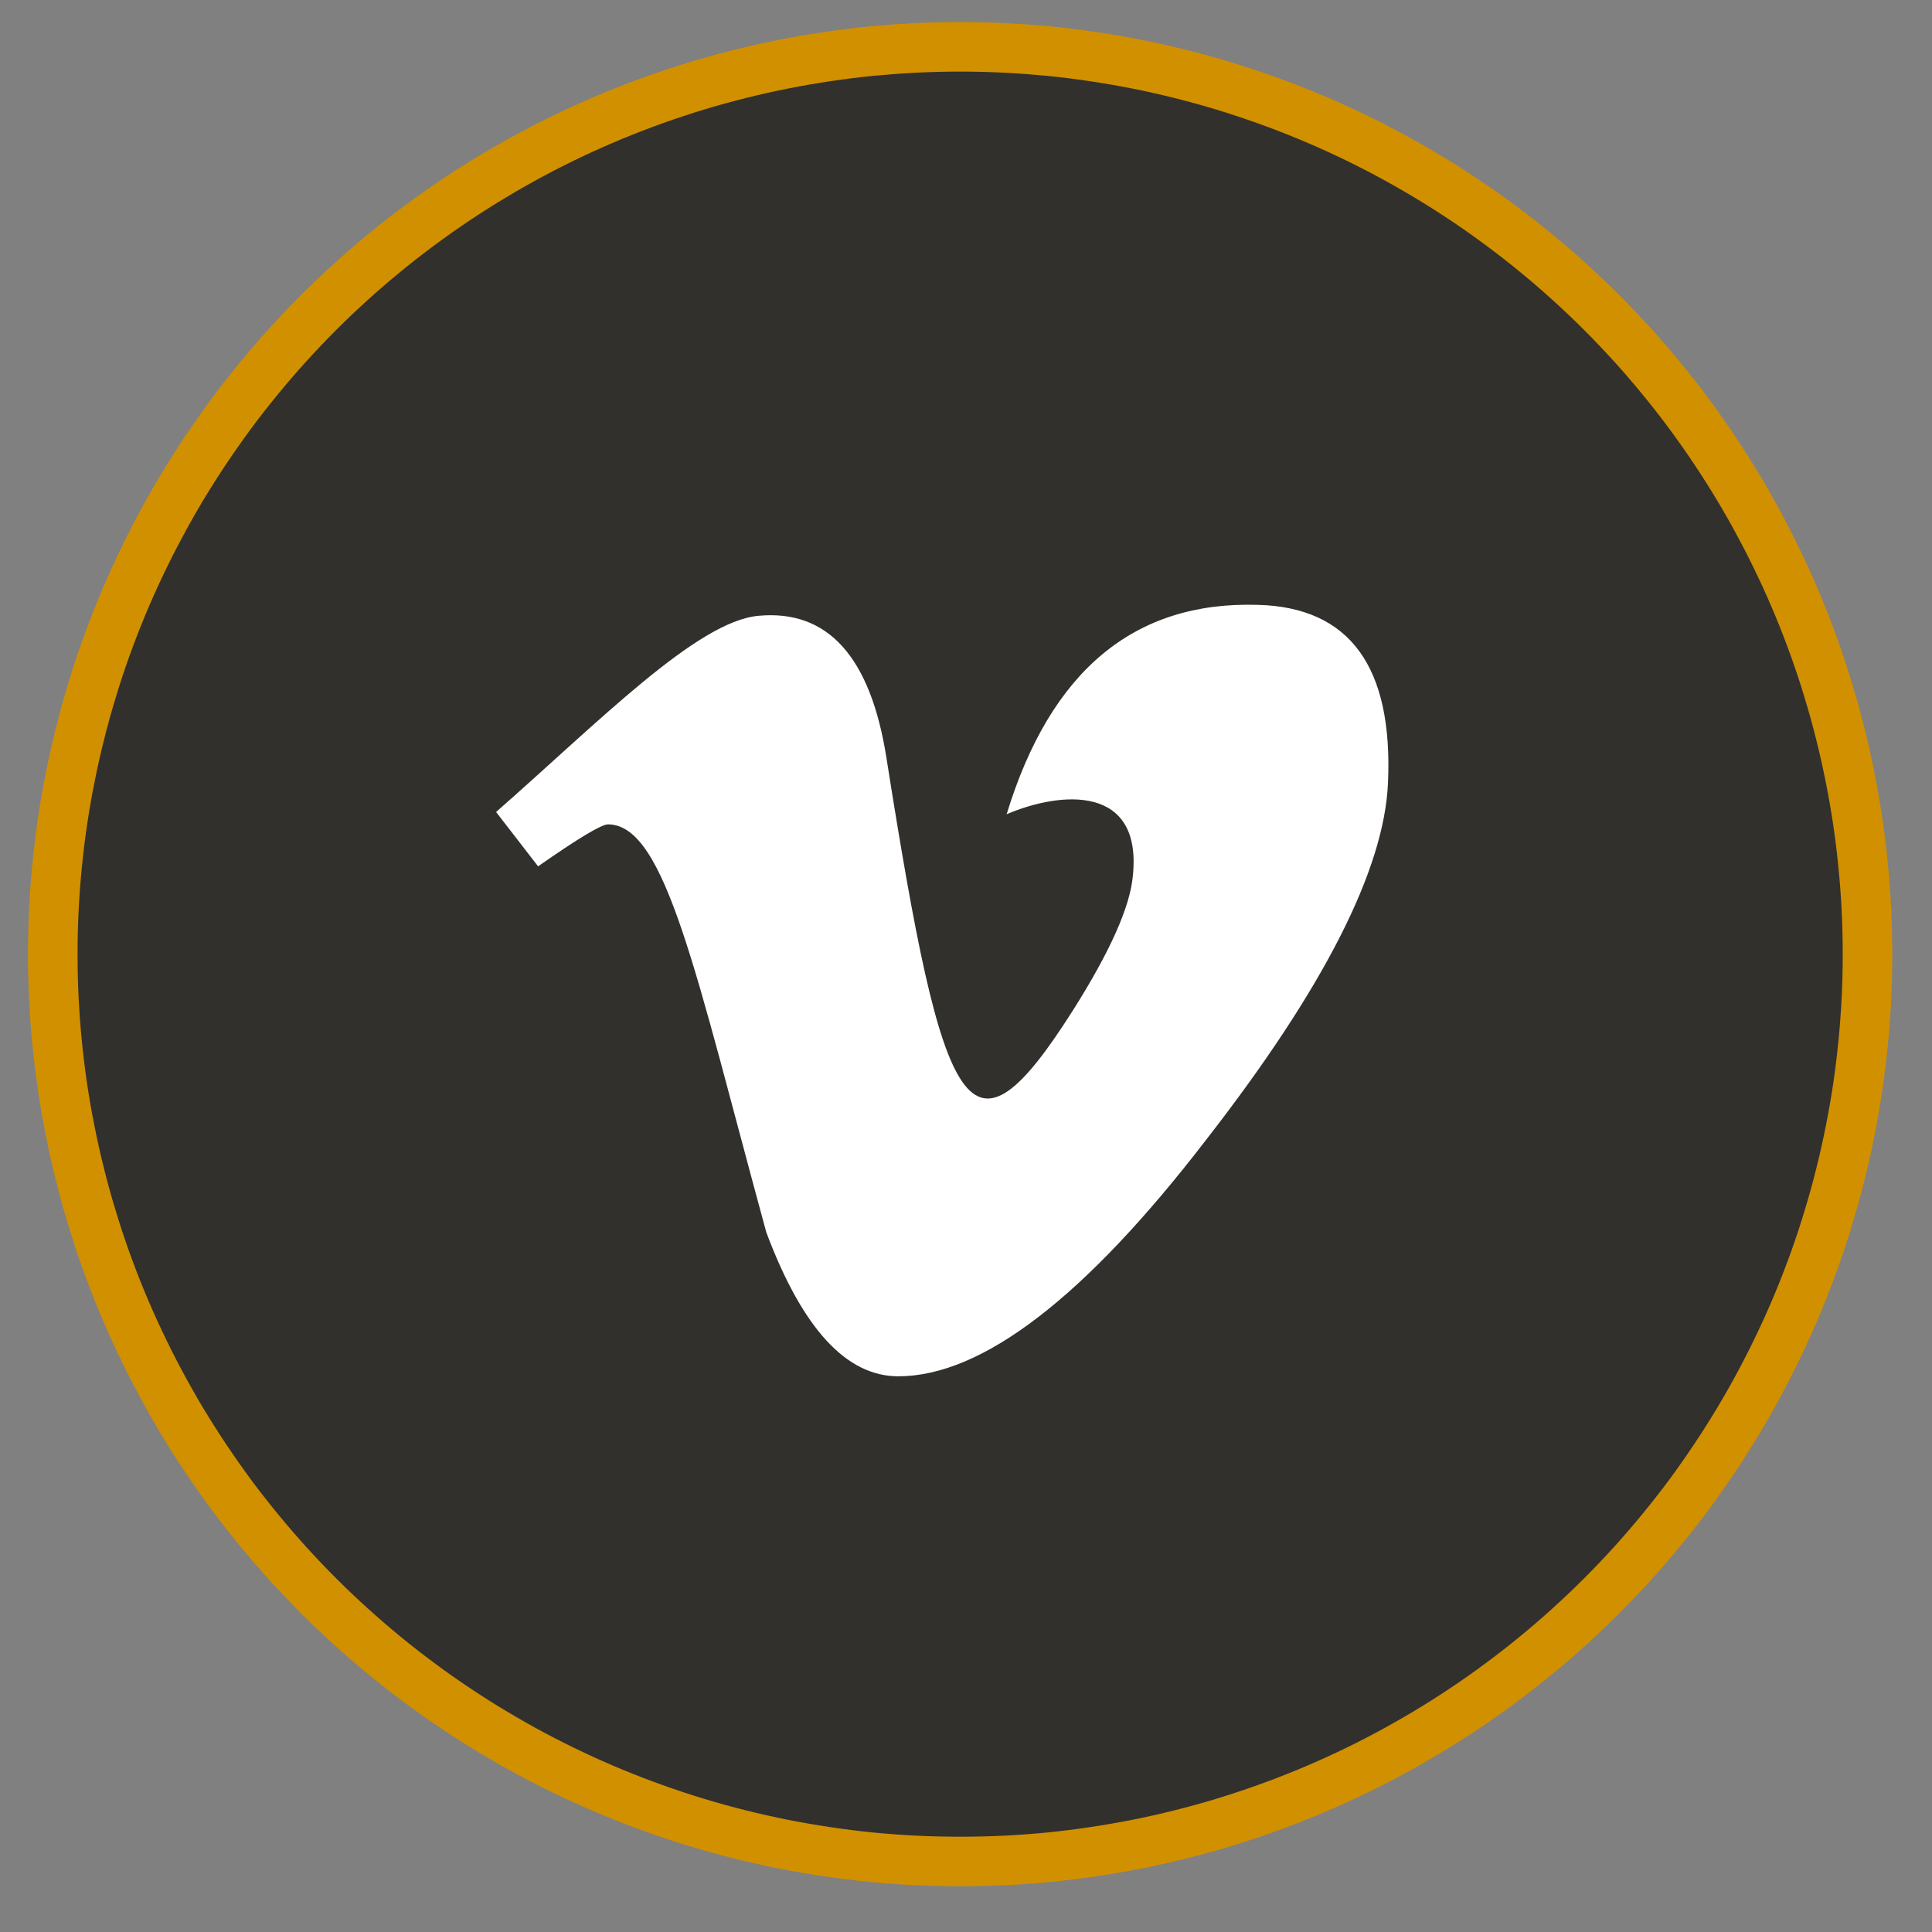
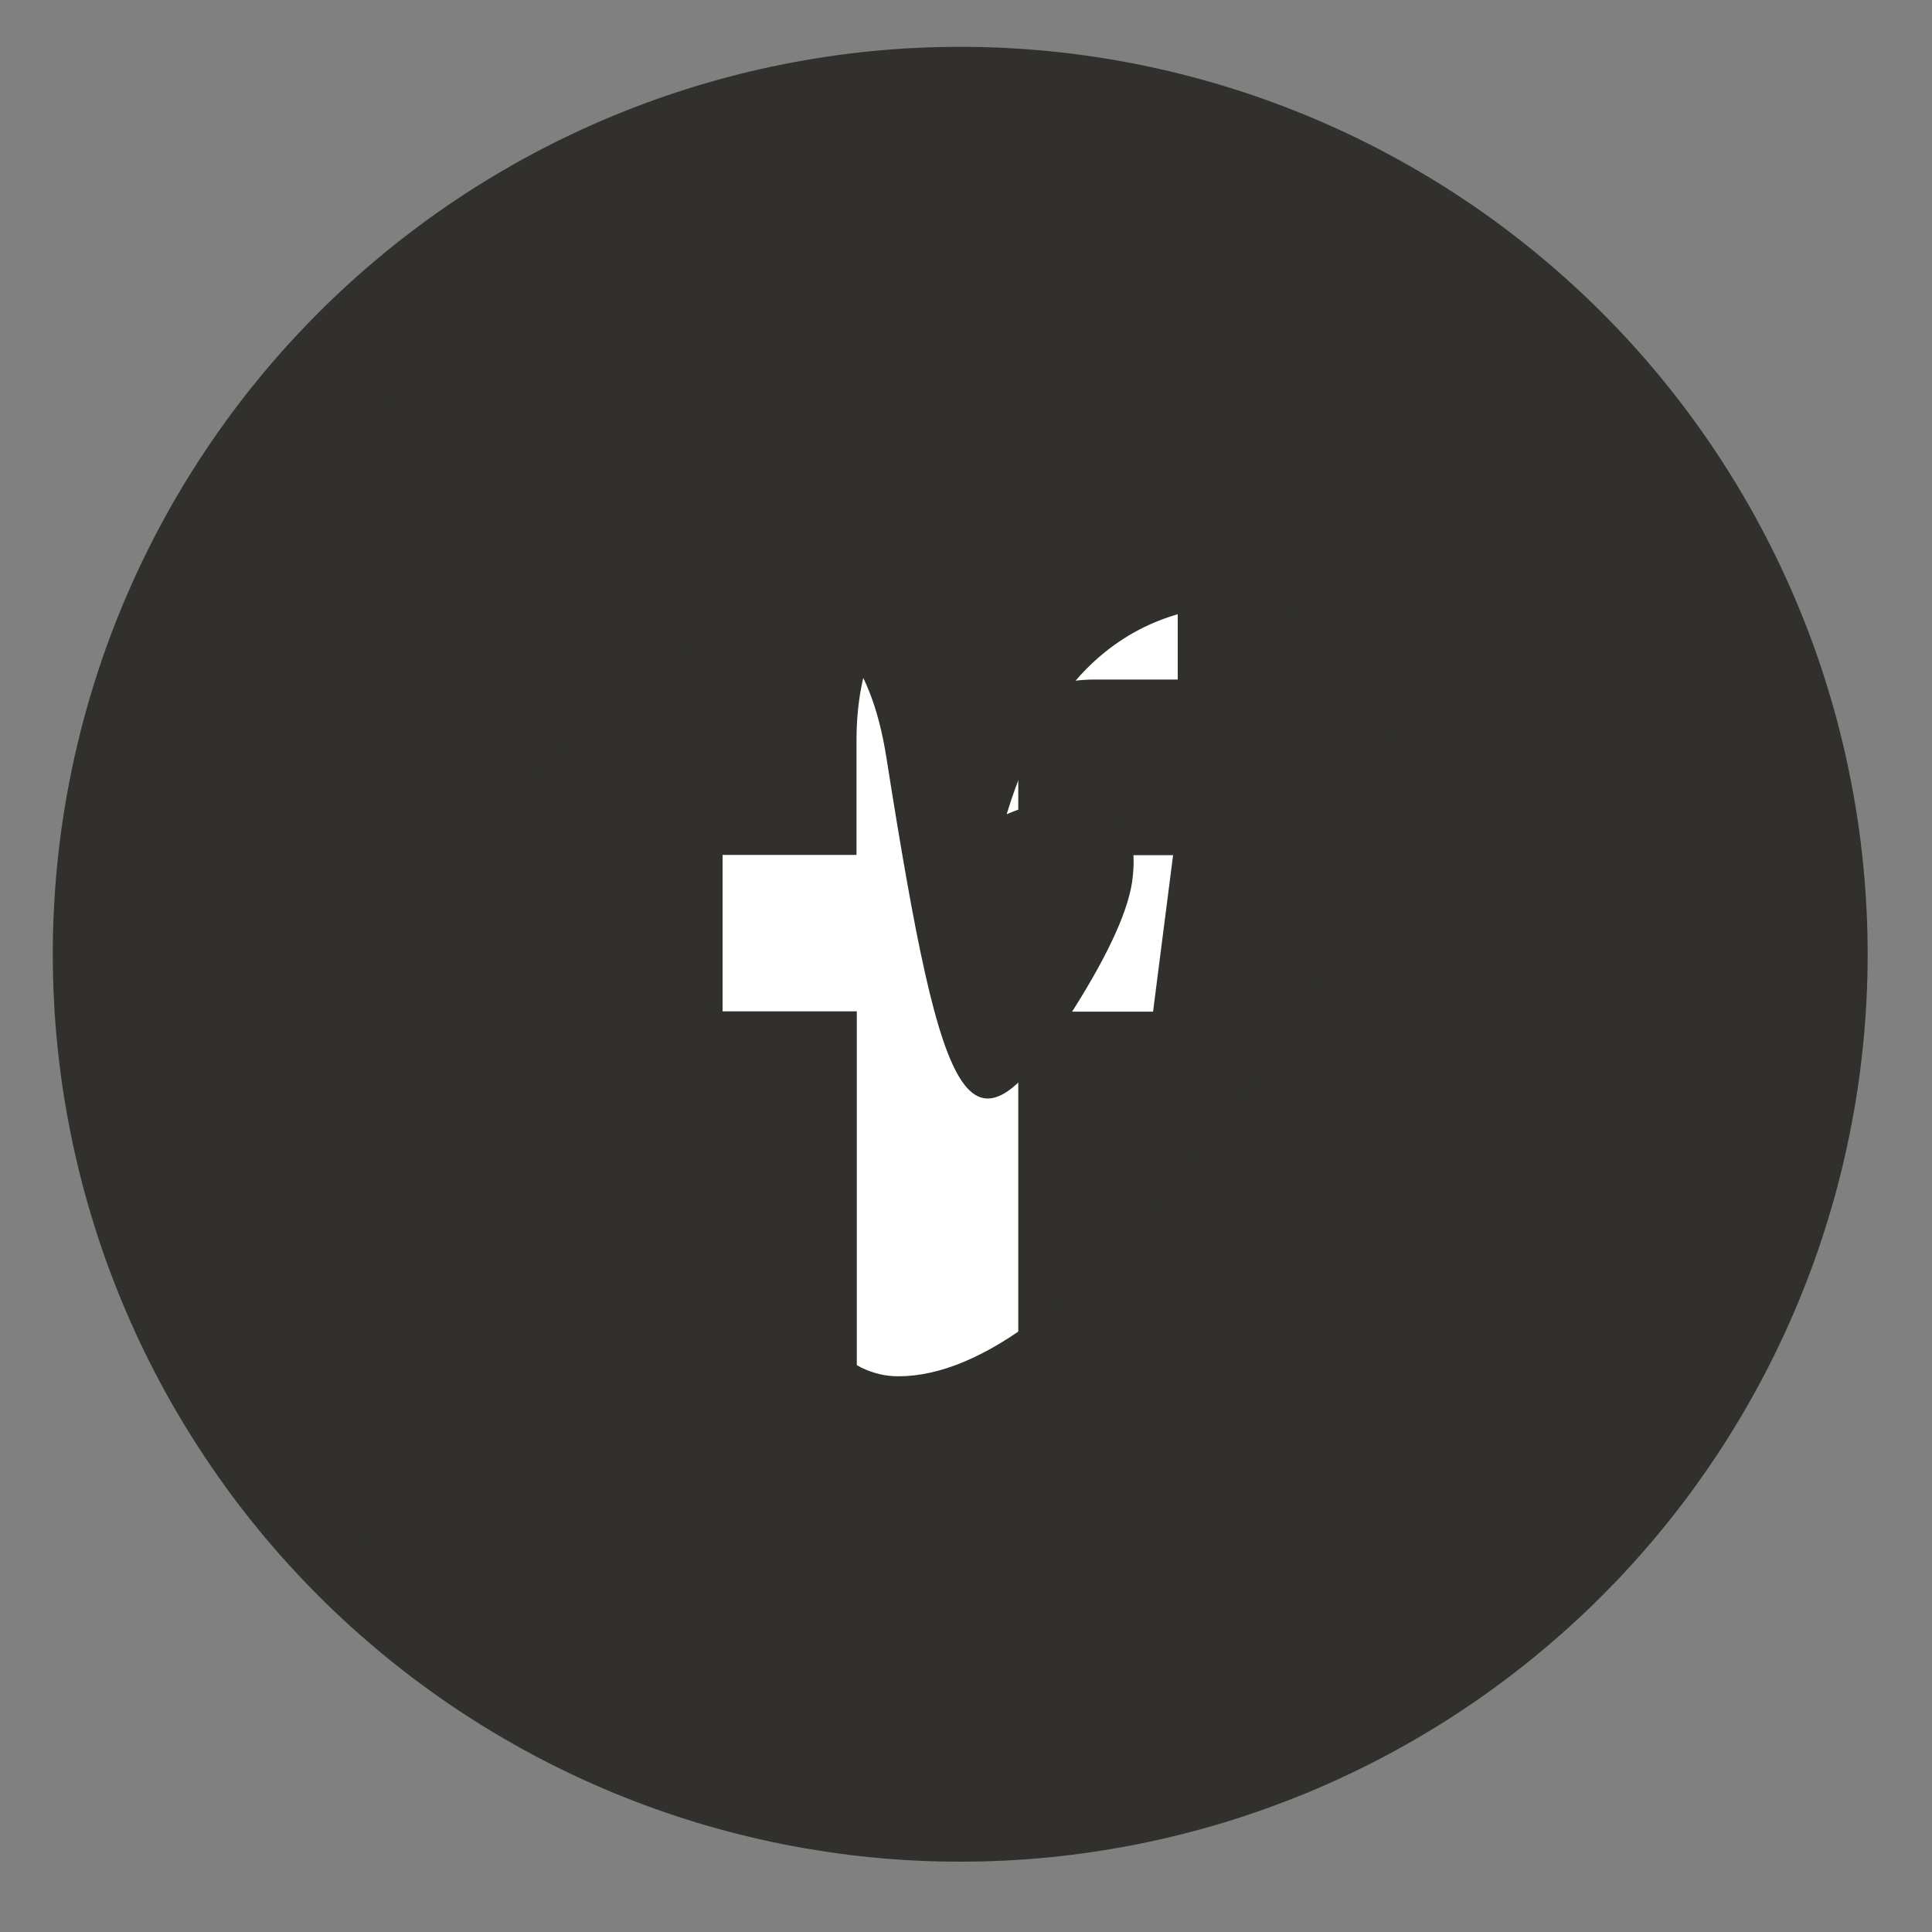
<svg xmlns="http://www.w3.org/2000/svg" width="200" viewBox="0 0 150 150" height="200" preserveAspectRatio="xMidYMid meet">
  <rect x="0" y="0" width="150" height="150" fill="#808080" stroke="none" />
  <defs>
    <clipPath id="68be89ebf1">
-       <path d="M 2.176 1.715 L 146.926 1.715 L 146.926 146.465 L 2.176 146.465 Z M 2.176 1.715 " clip-rule="nonzero" />
-     </clipPath>
+       </clipPath>
    <clipPath id="fbf8e2cca9">
-       <path d="M 36.41 28.32 L 113.59 28.32 L 113.59 124.711 L 36.41 124.711 Z M 36.41 28.32 " clip-rule="nonzero" />
-     </clipPath>
+       </clipPath>
    <clipPath id="8891cbcfe2">
-       <path d="M 36.121 42.441 L 113.297 42.441 L 113.297 110.59 L 36.121 110.59 Z M 36.121 42.441 " clip-rule="nonzero" />
-     </clipPath>
+       </clipPath>
  </defs>
  <path fill="#31302d" d="M 145.004 74.09 C 145.004 75.242 144.977 76.395 144.918 77.543 C 144.863 78.695 144.777 79.848 144.664 80.992 C 144.551 82.141 144.41 83.285 144.242 84.426 C 144.07 85.566 143.875 86.703 143.648 87.832 C 143.426 88.965 143.172 90.09 142.891 91.207 C 142.613 92.324 142.305 93.438 141.969 94.539 C 141.637 95.645 141.273 96.738 140.887 97.824 C 140.496 98.91 140.082 99.984 139.641 101.051 C 139.199 102.113 138.734 103.168 138.238 104.211 C 137.746 105.254 137.227 106.281 136.684 107.301 C 136.141 108.316 135.574 109.32 134.98 110.309 C 134.387 111.297 133.77 112.27 133.129 113.23 C 132.488 114.188 131.824 115.129 131.141 116.059 C 130.453 116.984 129.742 117.891 129.012 118.781 C 128.281 119.676 127.527 120.547 126.754 121.402 C 125.98 122.254 125.184 123.09 124.367 123.906 C 123.555 124.723 122.719 125.516 121.863 126.289 C 121.012 127.062 120.137 127.816 119.246 128.547 C 118.355 129.281 117.445 129.988 116.52 130.676 C 115.594 131.363 114.652 132.027 113.691 132.668 C 112.734 133.309 111.762 133.926 110.77 134.516 C 109.781 135.109 108.777 135.68 107.762 136.223 C 106.746 136.766 105.715 137.285 104.672 137.777 C 103.633 138.27 102.578 138.738 101.512 139.18 C 100.445 139.617 99.371 140.035 98.285 140.422 C 97.199 140.812 96.105 141.172 95.004 141.508 C 93.898 141.844 92.789 142.148 91.668 142.43 C 90.551 142.711 89.426 142.961 88.297 143.188 C 87.164 143.41 86.027 143.609 84.887 143.777 C 83.746 143.949 82.605 144.09 81.457 144.203 C 80.309 144.316 79.16 144.398 78.008 144.457 C 76.855 144.512 75.703 144.539 74.551 144.539 C 73.398 144.539 72.246 144.512 71.094 144.457 C 69.941 144.398 68.793 144.316 67.645 144.203 C 66.496 144.09 65.355 143.949 64.215 143.777 C 63.074 143.609 61.938 143.41 60.805 143.188 C 59.676 142.961 58.551 142.711 57.434 142.43 C 56.312 142.148 55.203 141.844 54.098 141.508 C 52.996 141.172 51.902 140.812 50.816 140.422 C 49.73 140.035 48.656 139.617 47.59 139.18 C 46.523 138.738 45.473 138.27 44.43 137.777 C 43.387 137.285 42.355 136.766 41.34 136.223 C 40.324 135.68 39.32 135.109 38.332 134.516 C 37.344 133.926 36.367 133.309 35.41 132.668 C 34.449 132.027 33.508 131.363 32.582 130.676 C 31.656 129.988 30.746 129.281 29.855 128.547 C 28.965 127.816 28.094 127.062 27.238 126.289 C 26.383 125.516 25.547 124.723 24.734 123.906 C 23.918 123.09 23.125 122.254 22.348 121.402 C 21.574 120.547 20.82 119.676 20.09 118.781 C 19.359 117.891 18.648 116.984 17.961 116.059 C 17.277 115.129 16.613 114.188 15.973 113.23 C 15.332 112.27 14.715 111.297 14.121 110.309 C 13.527 109.32 12.961 108.316 12.418 107.301 C 11.875 106.281 11.355 105.254 10.863 104.211 C 10.371 103.168 9.902 102.113 9.461 101.051 C 9.02 99.984 8.605 98.91 8.215 97.824 C 7.828 96.738 7.465 95.645 7.133 94.539 C 6.797 93.438 6.488 92.324 6.211 91.207 C 5.93 90.09 5.676 88.965 5.453 87.832 C 5.227 86.703 5.031 85.566 4.859 84.426 C 4.691 83.285 4.551 82.141 4.438 80.992 C 4.324 79.848 4.238 78.695 4.184 77.543 C 4.125 76.395 4.098 75.242 4.098 74.09 C 4.098 72.934 4.125 71.781 4.184 70.633 C 4.238 69.48 4.324 68.328 4.438 67.184 C 4.551 66.035 4.691 64.891 4.859 63.75 C 5.031 62.609 5.227 61.473 5.453 60.344 C 5.676 59.211 5.93 58.086 6.211 56.969 C 6.488 55.852 6.797 54.738 7.133 53.637 C 7.465 52.535 7.828 51.438 8.215 50.352 C 8.605 49.266 9.02 48.191 9.461 47.125 C 9.902 46.062 10.371 45.008 10.863 43.965 C 11.355 42.922 11.875 41.895 12.418 40.875 C 12.961 39.859 13.527 38.855 14.121 37.867 C 14.715 36.879 15.332 35.906 15.973 34.945 C 16.613 33.988 17.277 33.047 17.961 32.121 C 18.648 31.191 19.359 30.285 20.09 29.395 C 20.82 28.5 21.574 27.629 22.348 26.773 C 23.125 25.922 23.918 25.086 24.734 24.27 C 25.547 23.453 26.383 22.66 27.238 21.887 C 28.094 21.113 28.965 20.359 29.855 19.629 C 30.746 18.895 31.656 18.188 32.582 17.5 C 33.508 16.812 34.449 16.148 35.41 15.508 C 36.367 14.867 37.344 14.25 38.332 13.66 C 39.32 13.066 40.324 12.496 41.34 11.953 C 42.355 11.41 43.387 10.891 44.43 10.398 C 45.473 9.906 46.523 9.438 47.59 8.996 C 48.656 8.559 49.73 8.141 50.816 7.754 C 51.902 7.363 52.996 7.004 54.098 6.668 C 55.203 6.336 56.312 6.027 57.434 5.746 C 58.551 5.465 59.676 5.215 60.805 4.988 C 61.938 4.766 63.074 4.566 64.215 4.398 C 65.355 4.227 66.496 4.086 67.645 3.973 C 68.793 3.863 69.941 3.777 71.094 3.719 C 72.246 3.664 73.398 3.637 74.551 3.637 C 75.703 3.637 76.855 3.664 78.008 3.719 C 79.16 3.777 80.309 3.863 81.457 3.973 C 82.605 4.086 83.746 4.227 84.887 4.398 C 86.027 4.566 87.164 4.766 88.297 4.988 C 89.426 5.215 90.551 5.465 91.668 5.746 C 92.789 6.027 93.898 6.336 95.004 6.668 C 96.105 7.004 97.199 7.363 98.285 7.754 C 99.371 8.141 100.445 8.559 101.512 8.996 C 102.578 9.438 103.633 9.906 104.672 10.398 C 105.715 10.891 106.746 11.41 107.762 11.953 C 108.777 12.496 109.781 13.066 110.77 13.66 C 111.762 14.25 112.734 14.867 113.691 15.508 C 114.652 16.148 115.594 16.812 116.52 17.5 C 117.445 18.188 118.355 18.895 119.246 19.629 C 120.137 20.359 121.012 21.113 121.863 21.887 C 122.719 22.66 123.555 23.453 124.367 24.27 C 125.184 25.086 125.98 25.922 126.754 26.773 C 127.527 27.629 128.281 28.5 129.012 29.395 C 129.742 30.285 130.453 31.191 131.141 32.121 C 131.824 33.047 132.488 33.988 133.129 34.945 C 133.77 35.906 134.387 36.879 134.98 37.867 C 135.574 38.855 136.141 39.859 136.684 40.875 C 137.227 41.895 137.746 42.922 138.238 43.965 C 138.734 45.008 139.199 46.062 139.641 47.125 C 140.082 48.191 140.496 49.266 140.887 50.352 C 141.273 51.438 141.637 52.535 141.969 53.637 C 142.305 54.738 142.613 55.852 142.891 56.969 C 143.172 58.086 143.426 59.211 143.648 60.344 C 143.875 61.473 144.07 62.609 144.242 63.75 C 144.41 64.891 144.551 66.035 144.664 67.184 C 144.777 68.328 144.863 69.48 144.918 70.633 C 144.977 71.781 145.004 72.934 145.004 74.09 Z M 145.004 74.09 " fill-opacity="1" fill-rule="nonzero" />
  <g clip-path="url(#68be89ebf1)">
-     <path stroke-linecap="butt" transform="matrix(3.366, 0, 0, 3.366, 2.176, 1.713)" fill="none" stroke-linejoin="miter" d="M 42.429 21.501 C 42.429 21.843 42.421 22.185 42.404 22.526 C 42.387 22.869 42.362 23.211 42.328 23.551 C 42.294 23.892 42.253 24.232 42.203 24.571 C 42.152 24.91 42.094 25.248 42.026 25.583 C 41.96 25.919 41.885 26.254 41.801 26.585 C 41.719 26.917 41.627 27.248 41.527 27.575 C 41.429 27.904 41.321 28.229 41.206 28.551 C 41.09 28.874 40.967 29.193 40.836 29.51 C 40.705 29.825 40.567 30.139 40.419 30.448 C 40.273 30.758 40.119 31.063 39.957 31.366 C 39.796 31.668 39.628 31.966 39.451 32.26 C 39.275 32.553 39.092 32.842 38.901 33.128 C 38.711 33.412 38.514 33.692 38.311 33.968 C 38.107 34.243 37.895 34.512 37.678 34.777 C 37.461 35.042 37.237 35.301 37.008 35.555 C 36.778 35.808 36.541 36.057 36.299 36.299 C 36.057 36.542 35.809 36.777 35.555 37.007 C 35.302 37.237 35.042 37.461 34.777 37.678 C 34.513 37.896 34.242 38.106 33.967 38.31 C 33.692 38.514 33.413 38.712 33.127 38.902 C 32.843 39.092 32.554 39.276 32.259 39.451 C 31.966 39.627 31.667 39.797 31.366 39.958 C 31.064 40.119 30.758 40.274 30.448 40.42 C 30.139 40.566 29.826 40.705 29.509 40.836 C 29.192 40.966 28.873 41.091 28.551 41.205 C 28.228 41.321 27.903 41.428 27.576 41.528 C 27.247 41.628 26.918 41.718 26.585 41.802 C 26.253 41.885 25.919 41.96 25.583 42.027 C 25.247 42.093 24.909 42.152 24.57 42.202 C 24.232 42.253 23.893 42.295 23.552 42.329 C 23.21 42.362 22.869 42.387 22.527 42.404 C 22.185 42.42 21.842 42.428 21.5 42.428 C 21.158 42.428 20.815 42.42 20.473 42.404 C 20.131 42.387 19.79 42.362 19.448 42.329 C 19.107 42.295 18.768 42.253 18.43 42.202 C 18.091 42.152 17.753 42.093 17.416 42.027 C 17.081 41.96 16.747 41.885 16.415 41.802 C 16.082 41.718 15.752 41.628 15.424 41.528 C 15.097 41.428 14.772 41.321 14.449 41.205 C 14.127 41.091 13.808 40.966 13.491 40.836 C 13.174 40.705 12.862 40.566 12.552 40.42 C 12.242 40.274 11.936 40.119 11.634 39.958 C 11.332 39.797 11.034 39.627 10.741 39.451 C 10.447 39.276 10.157 39.092 9.873 38.902 C 9.587 38.712 9.308 38.514 9.033 38.31 C 8.758 38.106 8.487 37.896 8.223 37.678 C 7.958 37.461 7.699 37.237 7.445 37.007 C 7.191 36.777 6.943 36.542 6.701 36.299 C 6.459 36.057 6.223 35.808 5.992 35.555 C 5.763 35.301 5.539 35.042 5.322 34.777 C 5.105 34.512 4.893 34.243 4.689 33.968 C 4.486 33.692 4.289 33.412 4.099 33.128 C 3.908 32.842 3.725 32.553 3.548 32.26 C 3.372 31.966 3.204 31.668 3.043 31.366 C 2.881 31.063 2.727 30.758 2.581 30.448 C 2.434 30.139 2.295 29.825 2.164 29.51 C 2.033 29.193 1.91 28.874 1.794 28.551 C 1.679 28.229 1.571 27.904 1.473 27.575 C 1.373 27.248 1.281 26.917 1.199 26.585 C 1.115 26.254 1.04 25.919 0.974 25.583 C 0.906 25.248 0.848 24.91 0.797 24.571 C 0.747 24.232 0.705 23.892 0.672 23.551 C 0.638 23.211 0.613 22.869 0.596 22.526 C 0.579 22.185 0.571 21.843 0.571 21.501 C 0.571 21.157 0.579 20.815 0.596 20.474 C 0.613 20.131 0.638 19.789 0.672 19.449 C 0.705 19.108 0.747 18.768 0.797 18.429 C 0.848 18.09 0.906 17.752 0.974 17.417 C 1.04 17.081 1.115 16.746 1.199 16.415 C 1.281 16.083 1.373 15.752 1.473 15.425 C 1.571 15.097 1.679 14.771 1.794 14.449 C 1.91 14.126 2.033 13.807 2.164 13.49 C 2.295 13.175 2.434 12.861 2.581 12.552 C 2.727 12.242 2.881 11.936 3.043 11.634 C 3.204 11.332 3.372 11.034 3.548 10.74 C 3.725 10.447 3.908 10.158 4.099 9.872 C 4.289 9.588 4.486 9.308 4.689 9.033 C 4.893 8.757 5.105 8.488 5.322 8.223 C 5.539 7.957 5.763 7.699 5.992 7.445 C 6.223 7.192 6.459 6.943 6.701 6.701 C 6.943 6.458 7.191 6.223 7.445 5.993 C 7.699 5.763 7.958 5.539 8.223 5.322 C 8.487 5.104 8.758 4.894 9.033 4.69 C 9.308 4.486 9.587 4.288 9.873 4.098 C 10.157 3.908 10.447 3.724 10.741 3.549 C 11.034 3.373 11.332 3.203 11.634 3.042 C 11.936 2.881 12.242 2.726 12.552 2.58 C 12.862 2.434 13.174 2.295 13.491 2.164 C 13.808 2.034 14.127 1.909 14.449 1.795 C 14.772 1.679 15.097 1.572 15.424 1.472 C 15.752 1.373 16.082 1.282 16.415 1.198 C 16.747 1.115 17.081 1.04 17.416 0.973 C 17.753 0.907 18.091 0.848 18.43 0.798 C 18.768 0.747 19.107 0.705 19.448 0.671 C 19.79 0.639 20.131 0.613 20.473 0.596 C 20.815 0.58 21.158 0.571 21.5 0.571 C 21.842 0.571 22.185 0.58 22.527 0.596 C 22.869 0.613 23.21 0.639 23.552 0.671 C 23.893 0.705 24.232 0.747 24.57 0.798 C 24.909 0.848 25.247 0.907 25.583 0.973 C 25.919 1.04 26.253 1.115 26.585 1.198 C 26.918 1.282 27.247 1.373 27.576 1.472 C 27.903 1.572 28.228 1.679 28.551 1.795 C 28.873 1.909 29.192 2.034 29.509 2.164 C 29.826 2.295 30.139 2.434 30.448 2.58 C 30.758 2.726 31.064 2.881 31.366 3.042 C 31.667 3.203 31.966 3.373 32.259 3.549 C 32.554 3.724 32.843 3.908 33.127 4.098 C 33.413 4.288 33.692 4.486 33.967 4.69 C 34.242 4.894 34.513 5.104 34.777 5.322 C 35.042 5.539 35.302 5.763 35.555 5.993 C 35.809 6.223 36.057 6.458 36.299 6.701 C 36.541 6.943 36.778 7.192 37.008 7.445 C 37.237 7.699 37.461 7.957 37.678 8.223 C 37.895 8.488 38.107 8.757 38.311 9.033 C 38.514 9.308 38.711 9.588 38.901 9.872 C 39.092 10.158 39.275 10.447 39.451 10.74 C 39.628 11.034 39.796 11.332 39.957 11.634 C 40.119 11.936 40.273 12.242 40.419 12.552 C 40.567 12.861 40.705 13.175 40.836 13.49 C 40.967 13.807 41.09 14.126 41.206 14.449 C 41.321 14.771 41.429 15.097 41.527 15.425 C 41.627 15.752 41.719 16.083 41.801 16.415 C 41.885 16.746 41.96 17.081 42.026 17.417 C 42.094 17.752 42.152 18.09 42.203 18.429 C 42.253 18.768 42.294 19.108 42.328 19.449 C 42.362 19.789 42.387 20.131 42.404 20.474 C 42.421 20.815 42.429 21.157 42.429 21.501 Z M 42.429 21.501 " stroke="#d19000" stroke-width="1.143" stroke-opacity="1" stroke-miterlimit="4" />
-   </g>
+     </g>
  <path fill="#ffffff" d="M 79.059 109.566 L 79.059 78.543 L 89.523 78.543 L 91.078 66.398 L 79.059 66.398 L 79.059 58.66 C 79.059 55.156 80.035 52.758 85.066 52.758 L 91.438 52.758 L 91.438 41.93 C 88.336 41.598 85.219 41.438 82.102 41.449 C 72.852 41.449 66.5 47.094 66.5 57.461 L 66.5 66.375 L 56.102 66.375 L 56.102 78.52 L 66.523 78.52 L 66.523 109.566 Z M 79.059 109.566 " fill-opacity="1" fill-rule="nonzero" />
  <g clip-path="url(#fbf8e2cca9)">
-     <path fill="#31302d" d="M 36.41 28.32 L 113.59 28.32 L 113.59 124.793 L 36.41 124.793 Z M 36.41 28.32 " fill-opacity="1" fill-rule="nonzero" />
+     <path fill="#31302d" d="M 36.41 28.32 L 113.59 124.793 L 36.41 124.793 Z M 36.41 28.32 " fill-opacity="1" fill-rule="nonzero" />
  </g>
  <g clip-path="url(#8891cbcfe2)">
    <path fill="#ffffff" d="M 36.121 42.441 L 113.32 42.441 L 113.32 110.59 L 36.121 110.59 Z M 36.121 42.441 " fill-opacity="1" fill-rule="nonzero" />
  </g>
  <path fill="#31302d" d="M 113.363 28.965 L 36.684 28.965 C 31.402 28.965 27.102 33.266 27.102 38.551 L 27.102 115.227 C 27.102 120.512 31.402 124.812 36.684 124.812 L 113.363 124.812 C 118.648 124.812 122.949 120.512 122.949 115.227 L 122.949 38.551 C 122.949 33.266 118.648 28.965 113.363 28.965 Z M 107.762 60.809 C 107.465 67.539 102.758 76.781 93.641 88.496 C 84.227 100.746 76.238 106.855 69.742 106.855 C 65.695 106.855 62.289 103.129 59.496 95.676 C 54.043 75.719 51.703 64.004 47.207 64.004 C 46.695 64.004 44.887 65.09 41.777 67.262 L 38.516 63.043 C 46.504 56.035 54.109 48.242 58.879 47.812 C 64.27 47.305 67.59 50.988 68.828 58.867 C 73.258 86.941 75.215 91.18 83.289 78.465 C 86.188 73.887 87.742 70.391 87.953 68.008 C 88.699 60.914 82.418 61.402 78.156 63.215 C 81.562 52.074 88.059 46.664 97.668 46.961 C 104.801 47.152 108.168 51.777 107.762 60.809 Z M 107.762 60.809 " fill-opacity="1" fill-rule="nonzero" />
</svg>